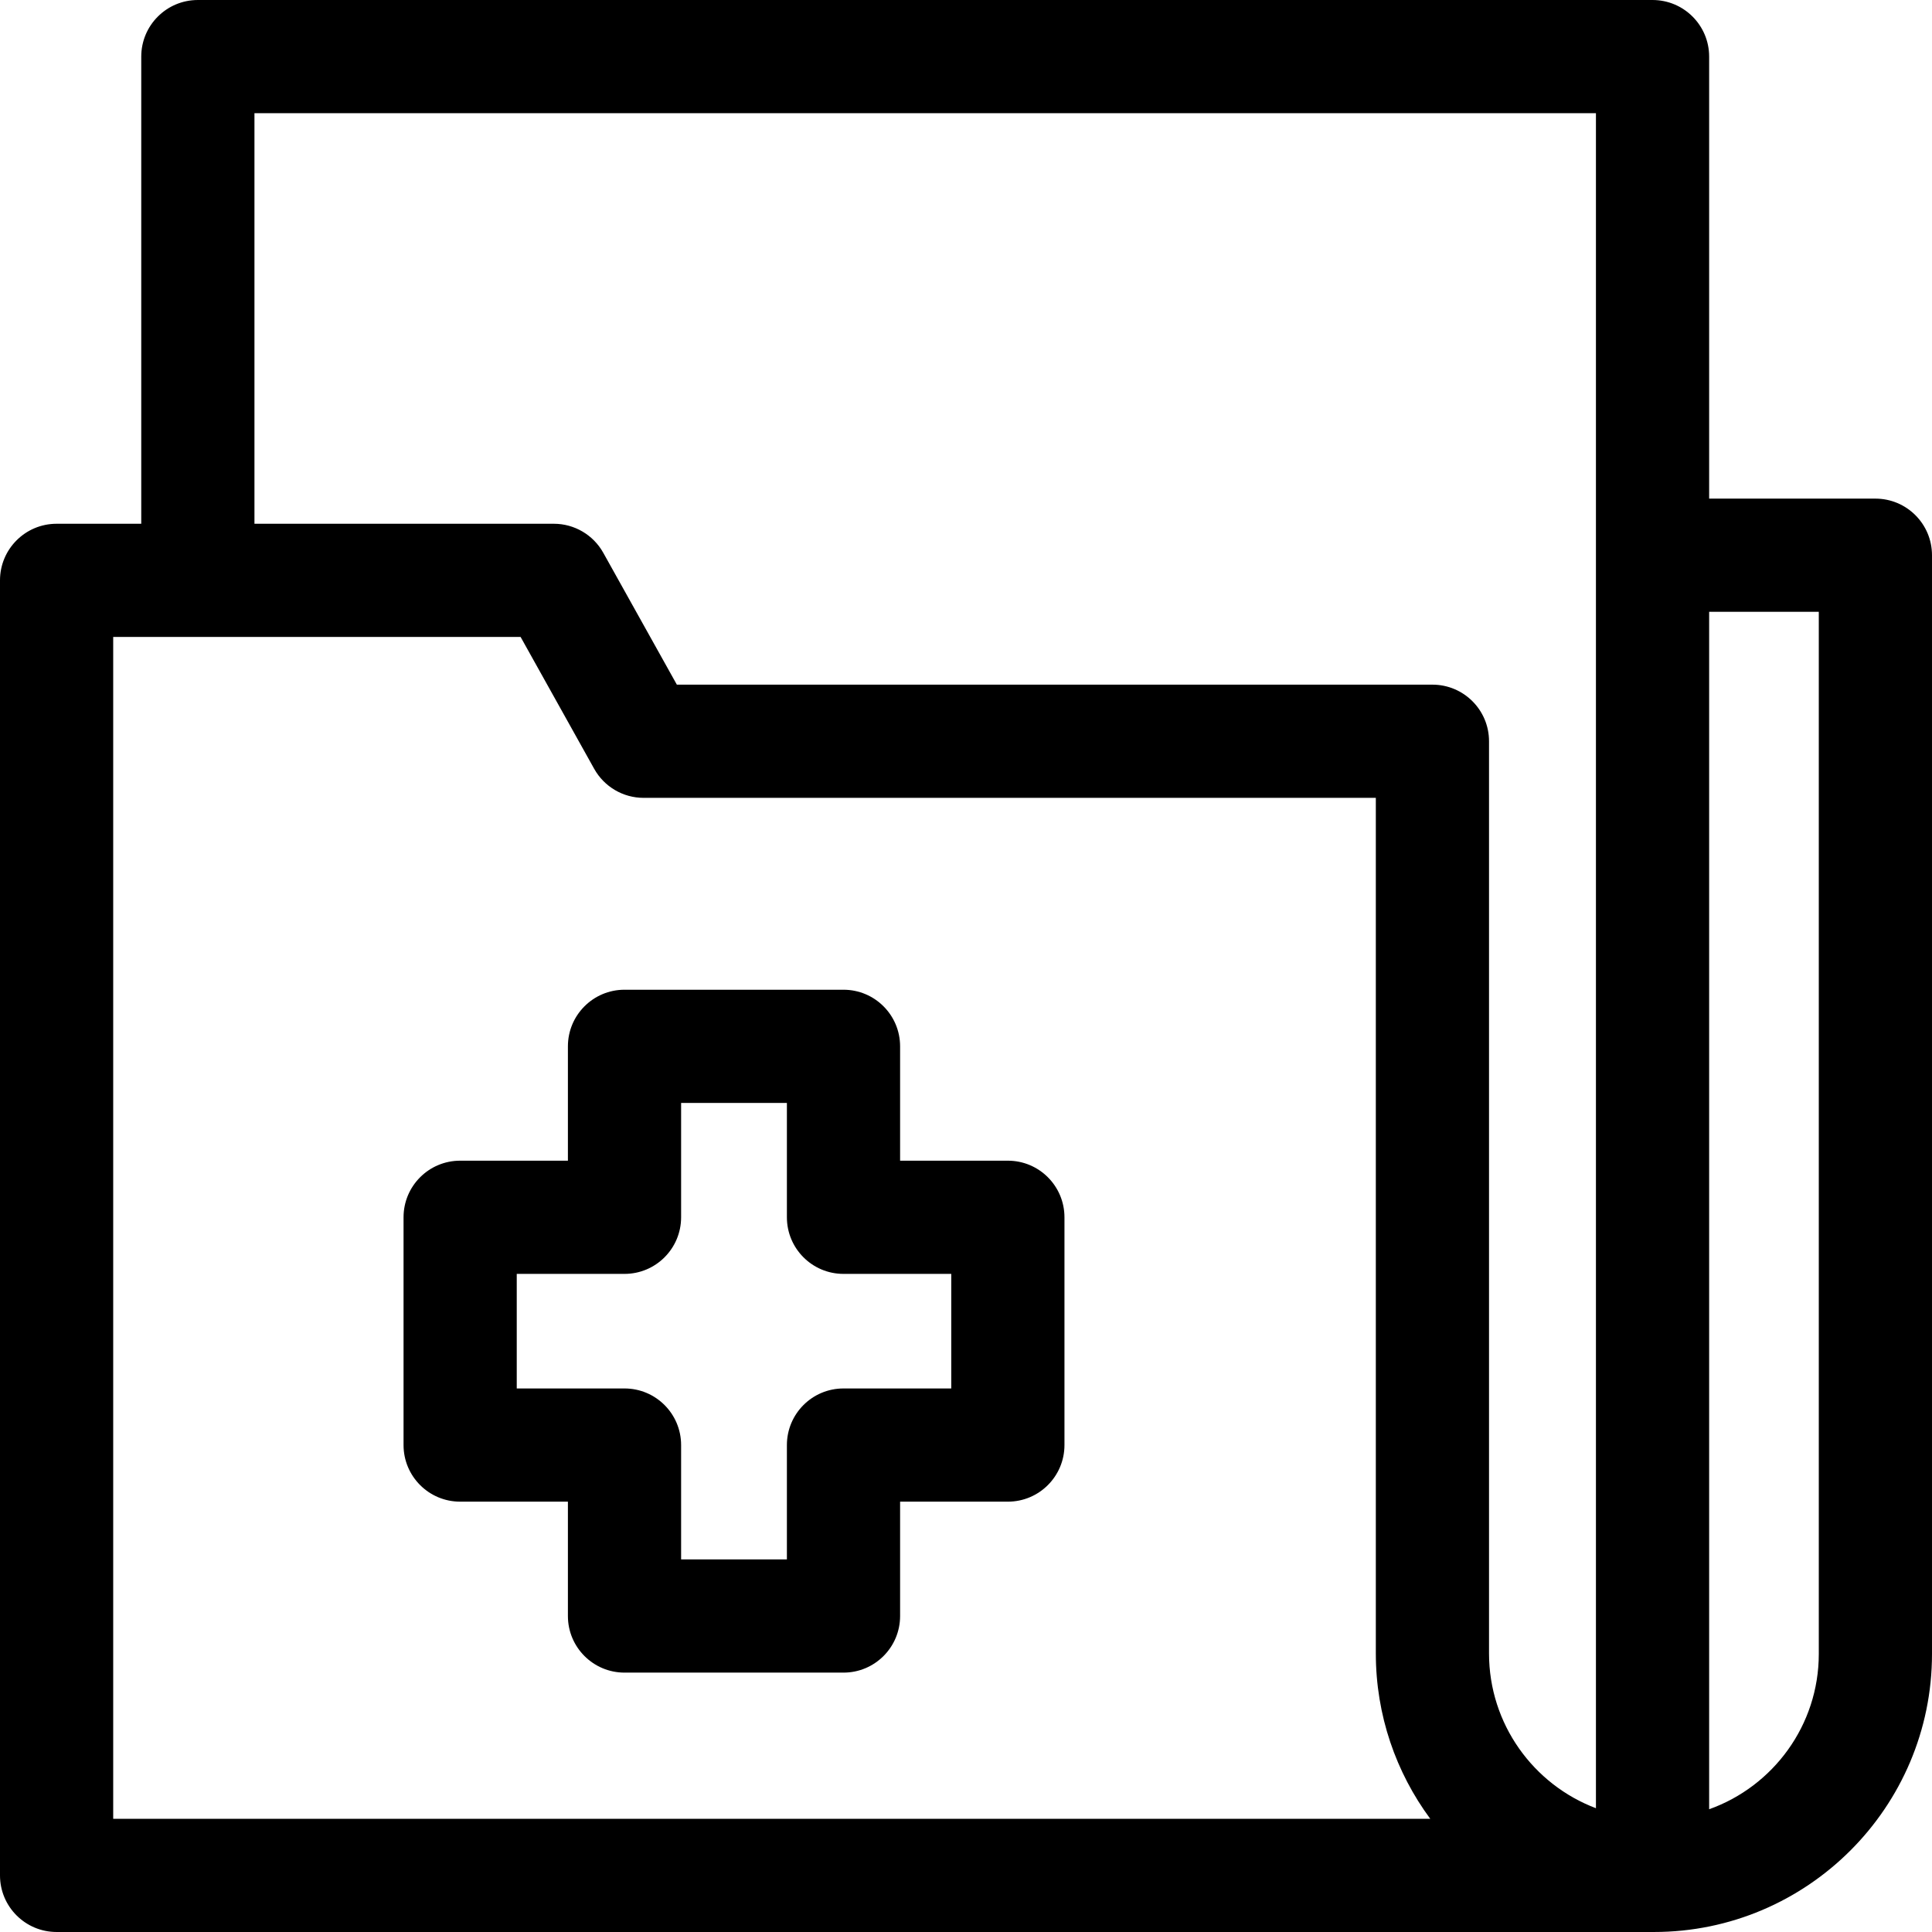
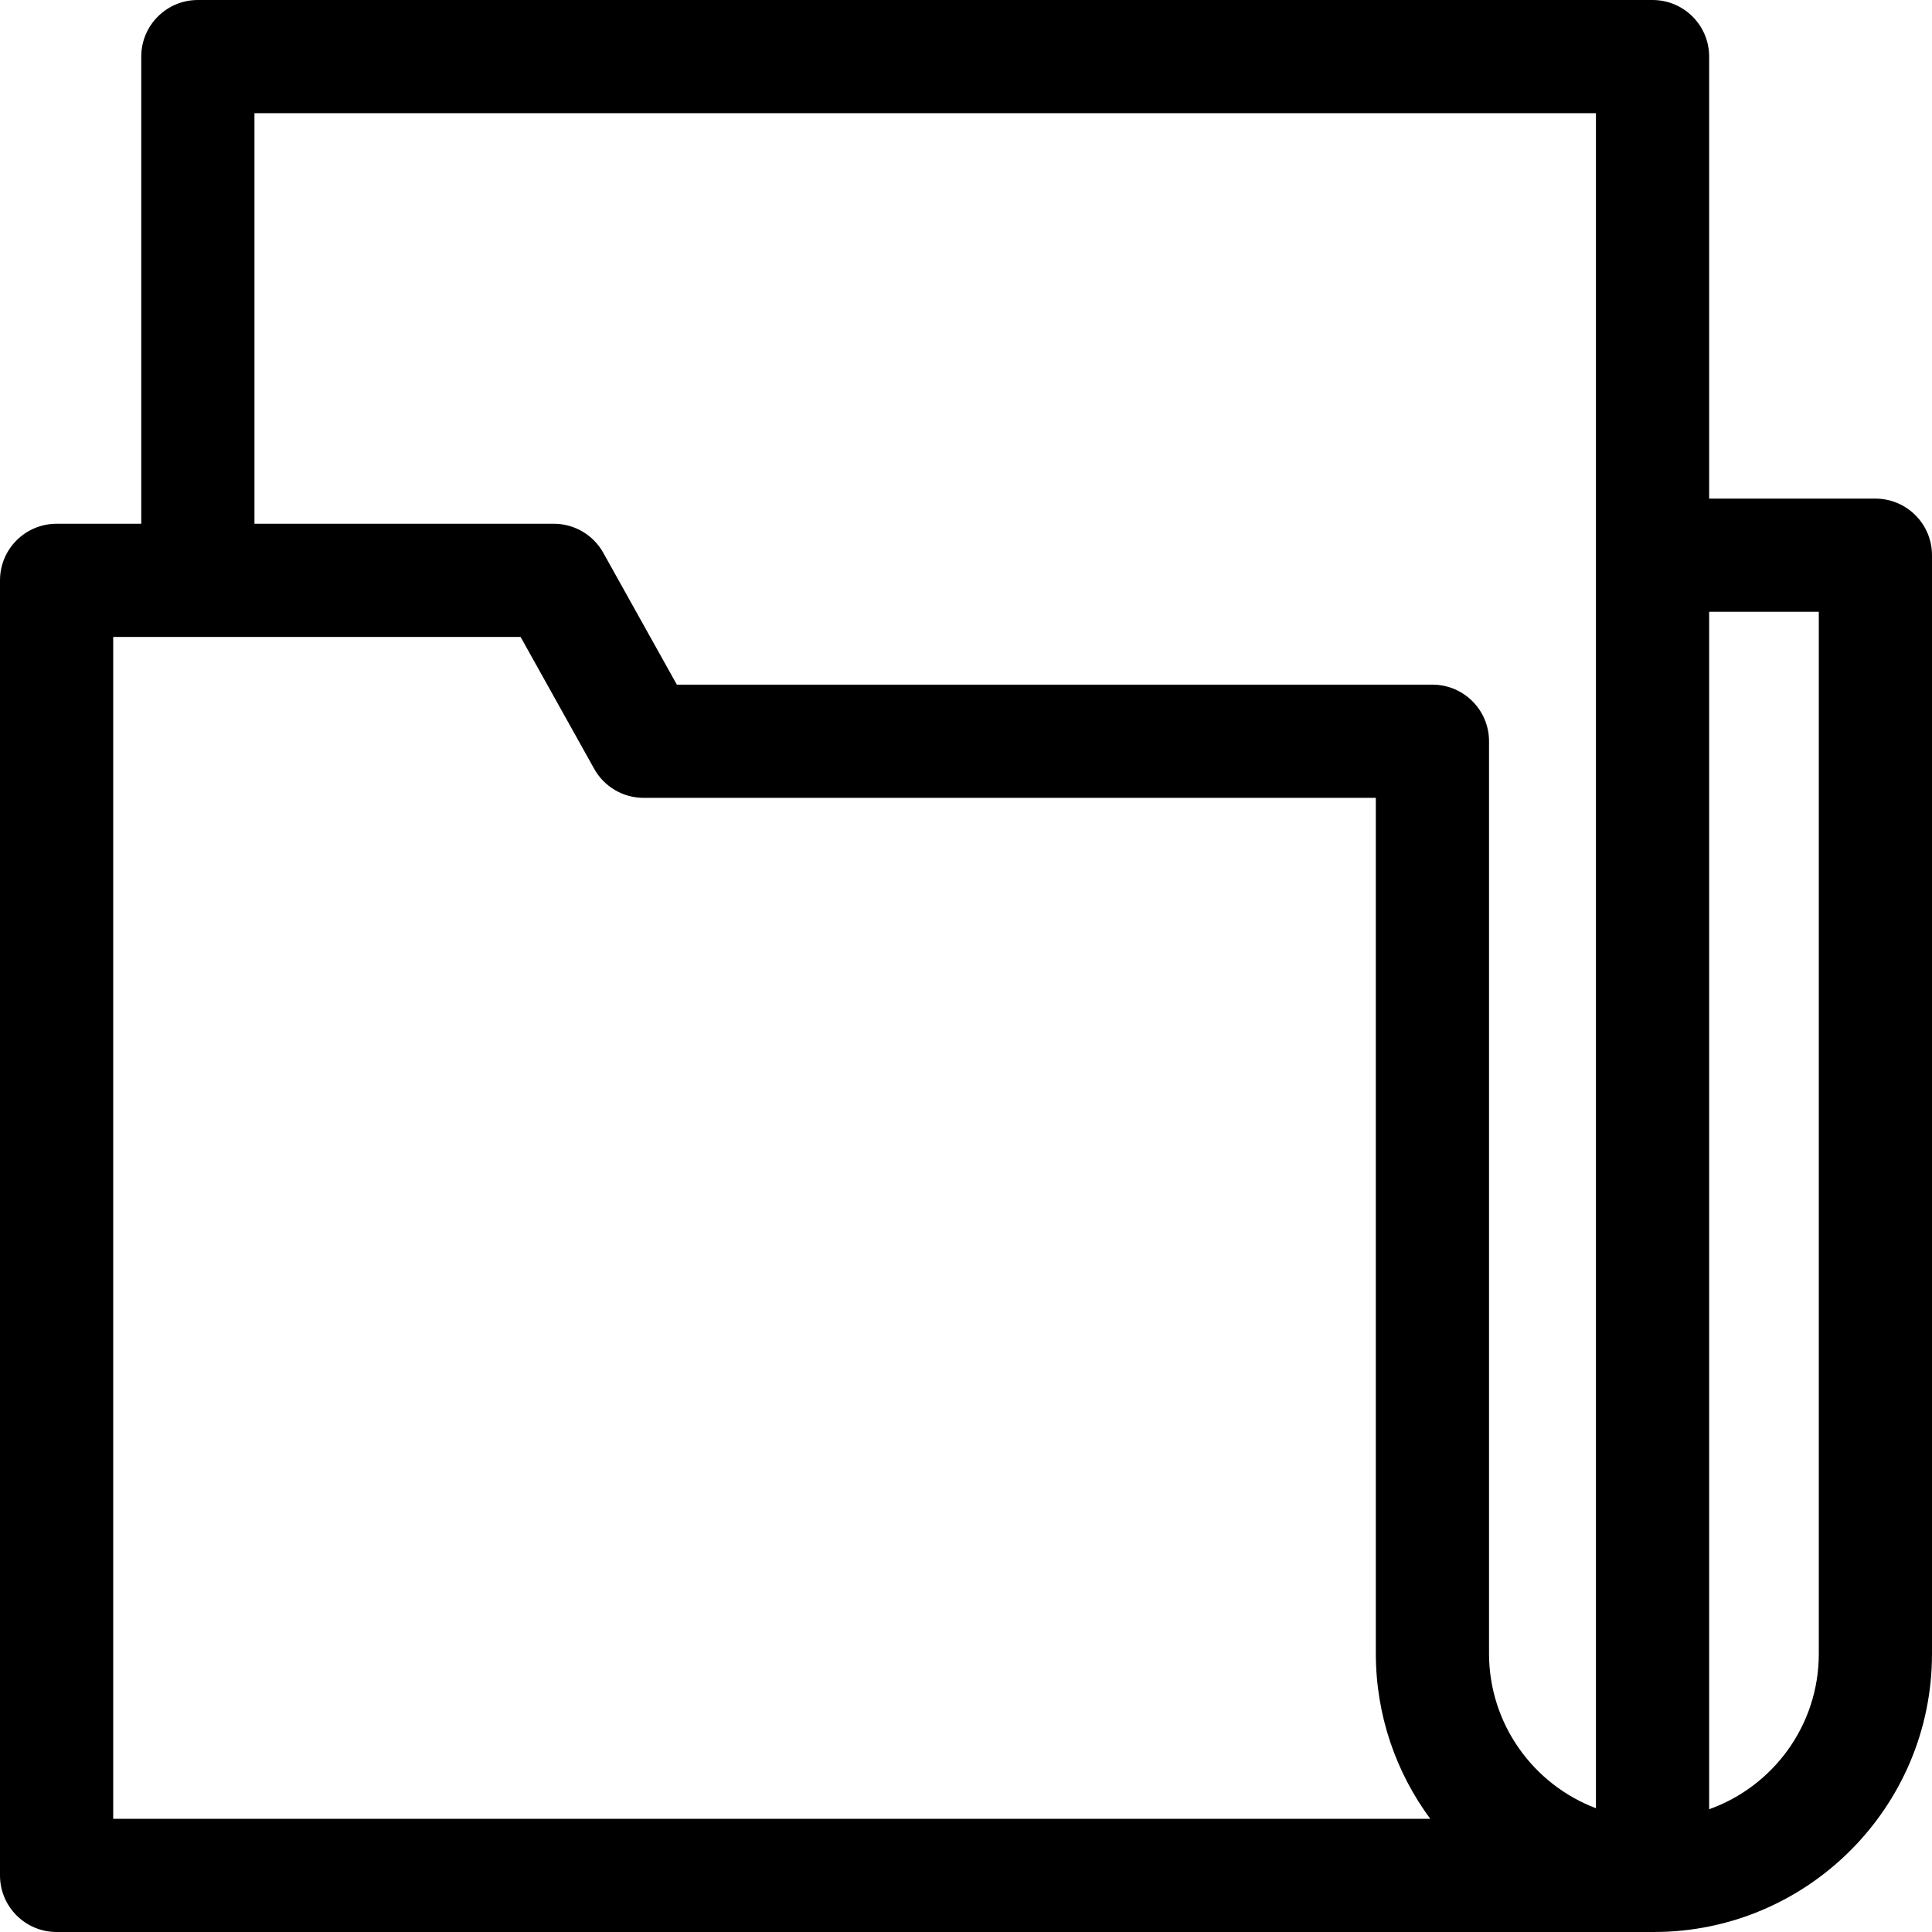
<svg xmlns="http://www.w3.org/2000/svg" id="Capa_1" height="512" viewBox="0 0 512.007 512.007" width="512">
  <g>
    <path d="m497.007 132.141h-44.059v-117.14c0-8.284-6.716-15-15-15h-385.513c-8.284 0-15 6.716-15 15v123.803h-22.435c-8.284 0-15 6.716-15 15v343.201c0 8.284 6.716 15 15 15h423.31s0 0 0 0c40.637 0 73.697-33.06 73.697-73.697v-291.167c0-8.284-6.716-15-15-15zm-467.007 349.864v-313.201h107.97l19.5 34.948c2.649 4.748 7.661 7.691 13.099 7.691h194.044v226.743c0 16.395 5.361 31.555 14.422 43.82h-349.035zm364.613-43.819v-241.743c0-8.284-6.716-15-15-15h-200.237l-19.5-34.948c-2.649-4.748-7.661-7.691-13.099-7.691h-79.342v-108.803h355.513v449.201c-16.537-6.249-28.335-22.274-28.335-41.016zm87.394.123c0 18.961-12.143 35.134-29.059 41.167v-317.335h29.059z" />
-     <path d="m267.097 307.598h-28.558v-30.305c0-8.284-6.716-15-15-15h-58.035c-8.284 0-15 6.716-15 15v30.305h-28.558c-8.284 0-15 6.716-15 15v60.363c0 8.284 6.716 15 15 15h28.558v30.305c0 8.284 6.716 15 15 15h58.035c8.284 0 15-6.716 15-15v-30.305h28.558c8.284 0 15-6.716 15-15v-60.363c0-8.284-6.716-15-15-15zm-15 60.363h-28.558c-8.284 0-15 6.716-15 15v30.305h-28.035v-30.305c0-8.284-6.716-15-15-15h-28.558v-30.363h28.558c8.284 0 15-6.716 15-15v-30.305h28.035v30.305c0 8.284 6.716 15 15 15h28.558z" />
  </g>
</svg>